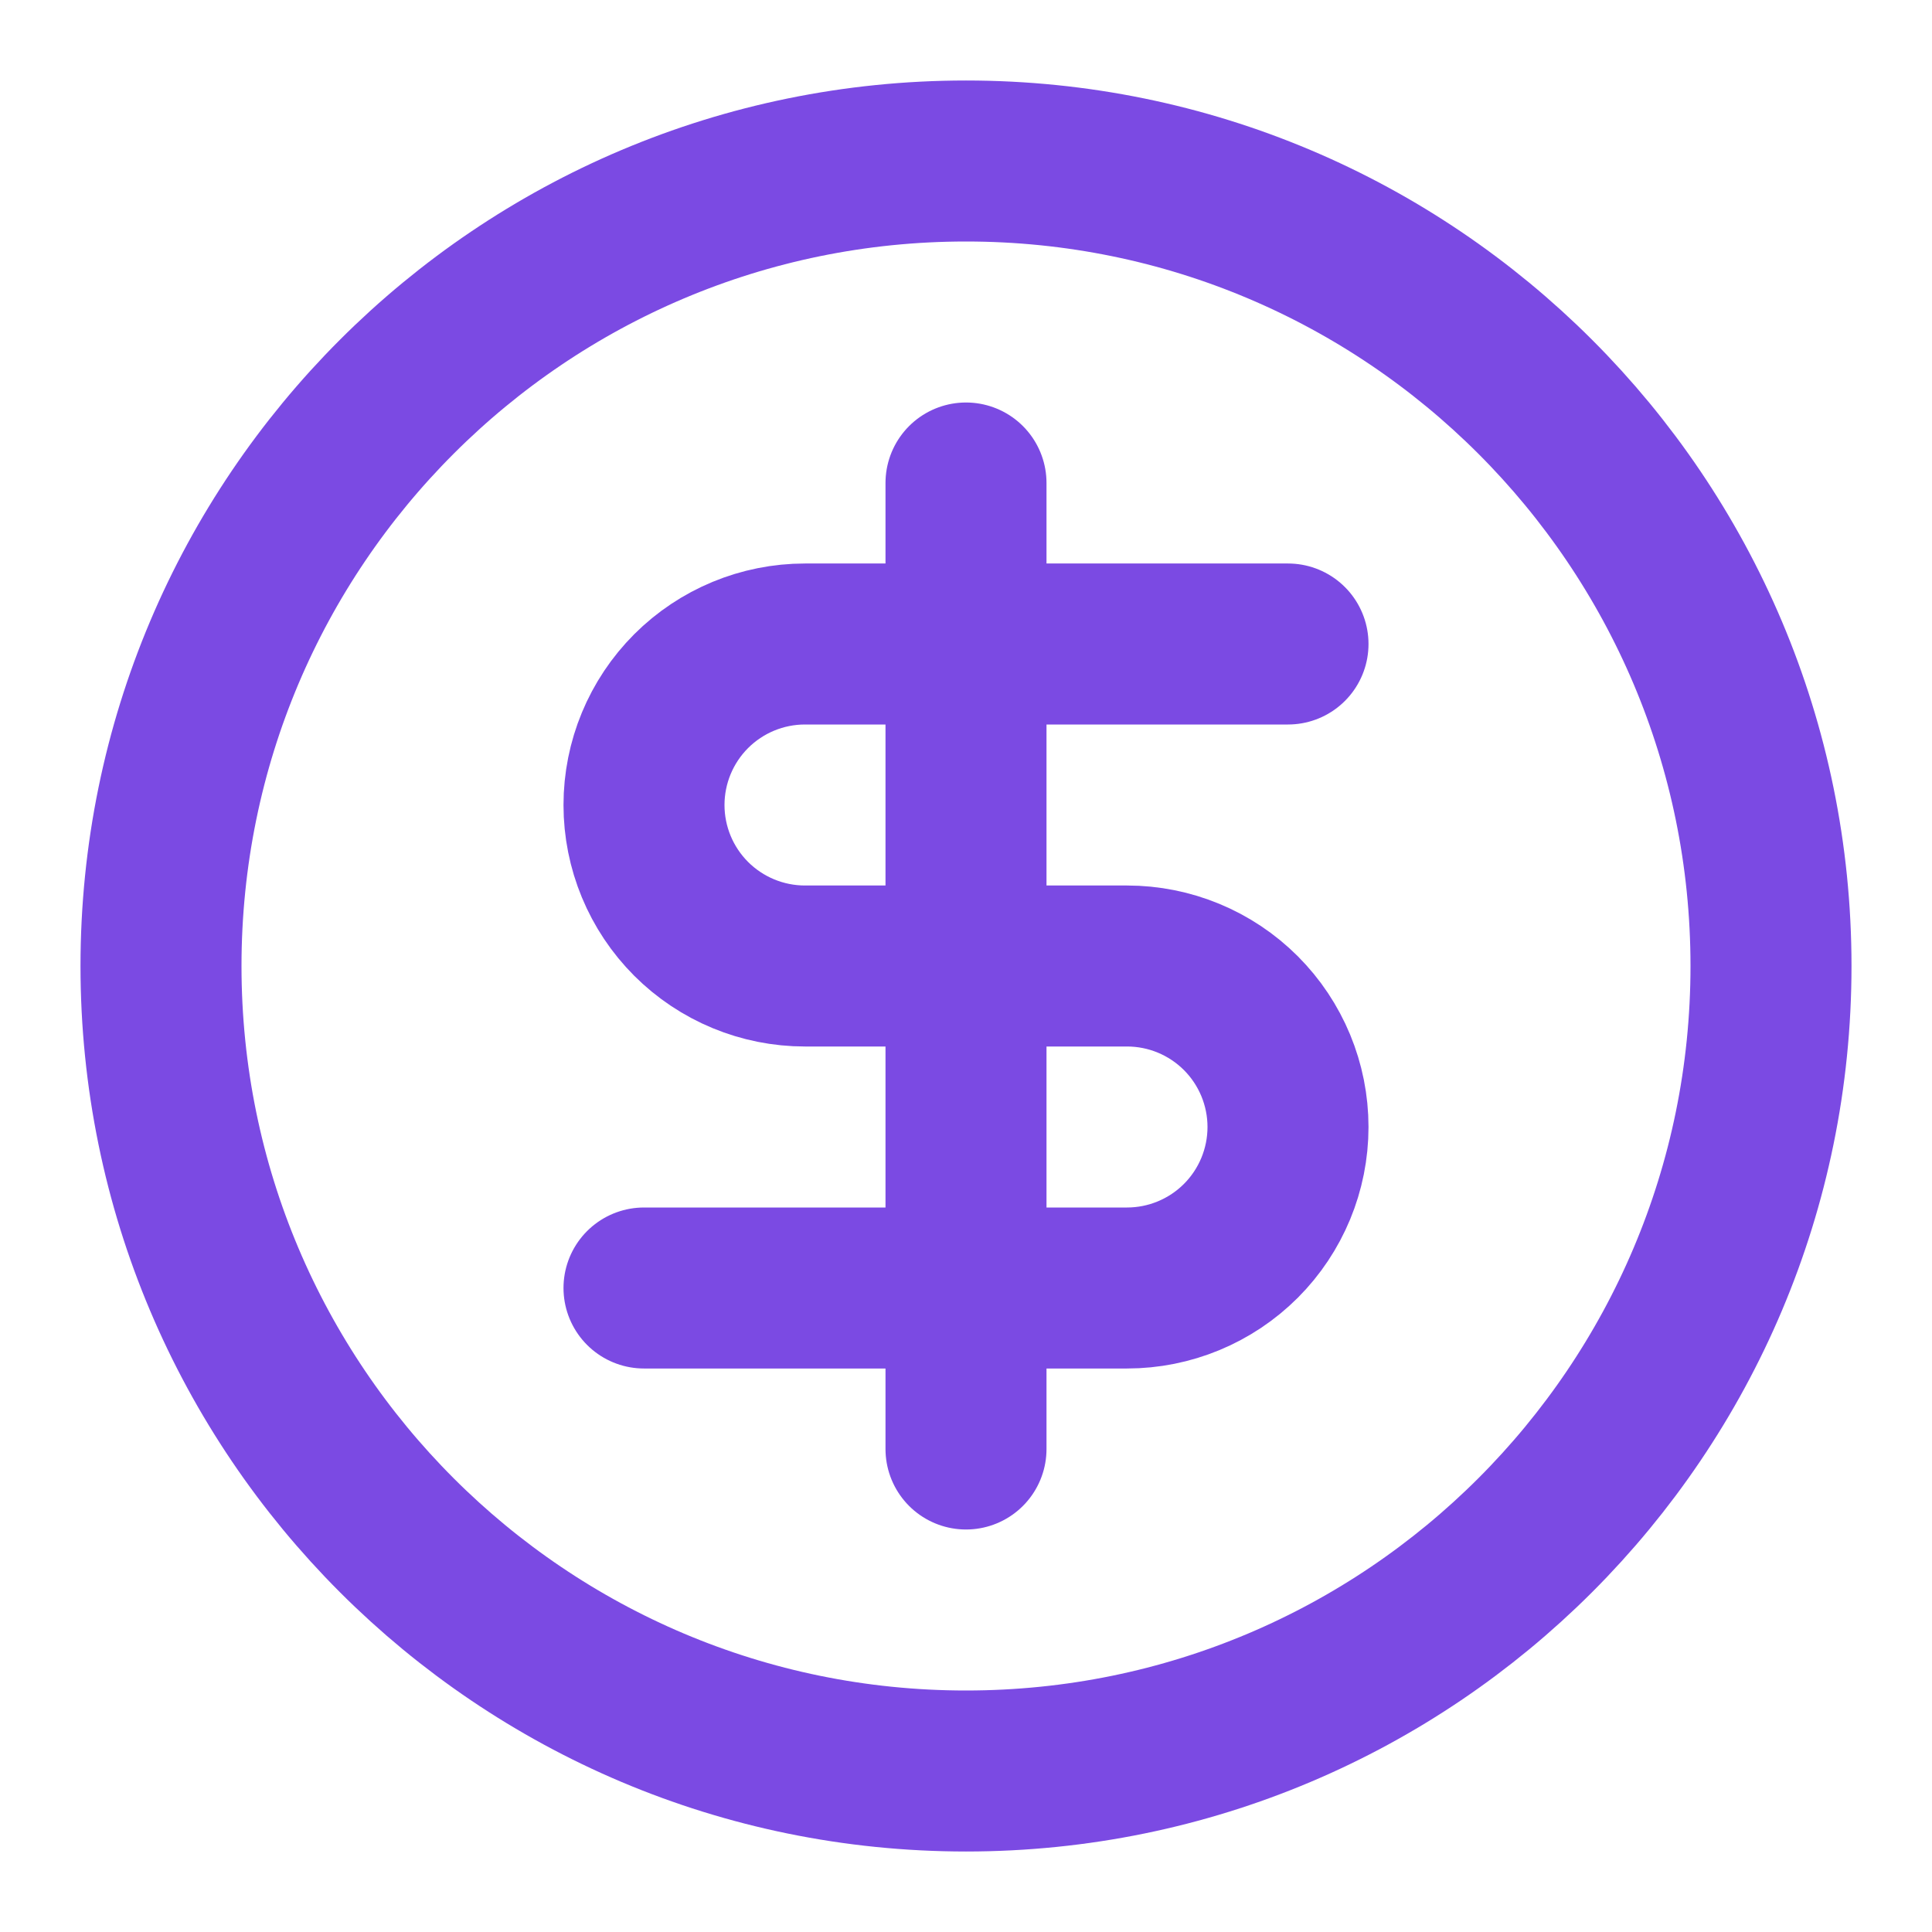
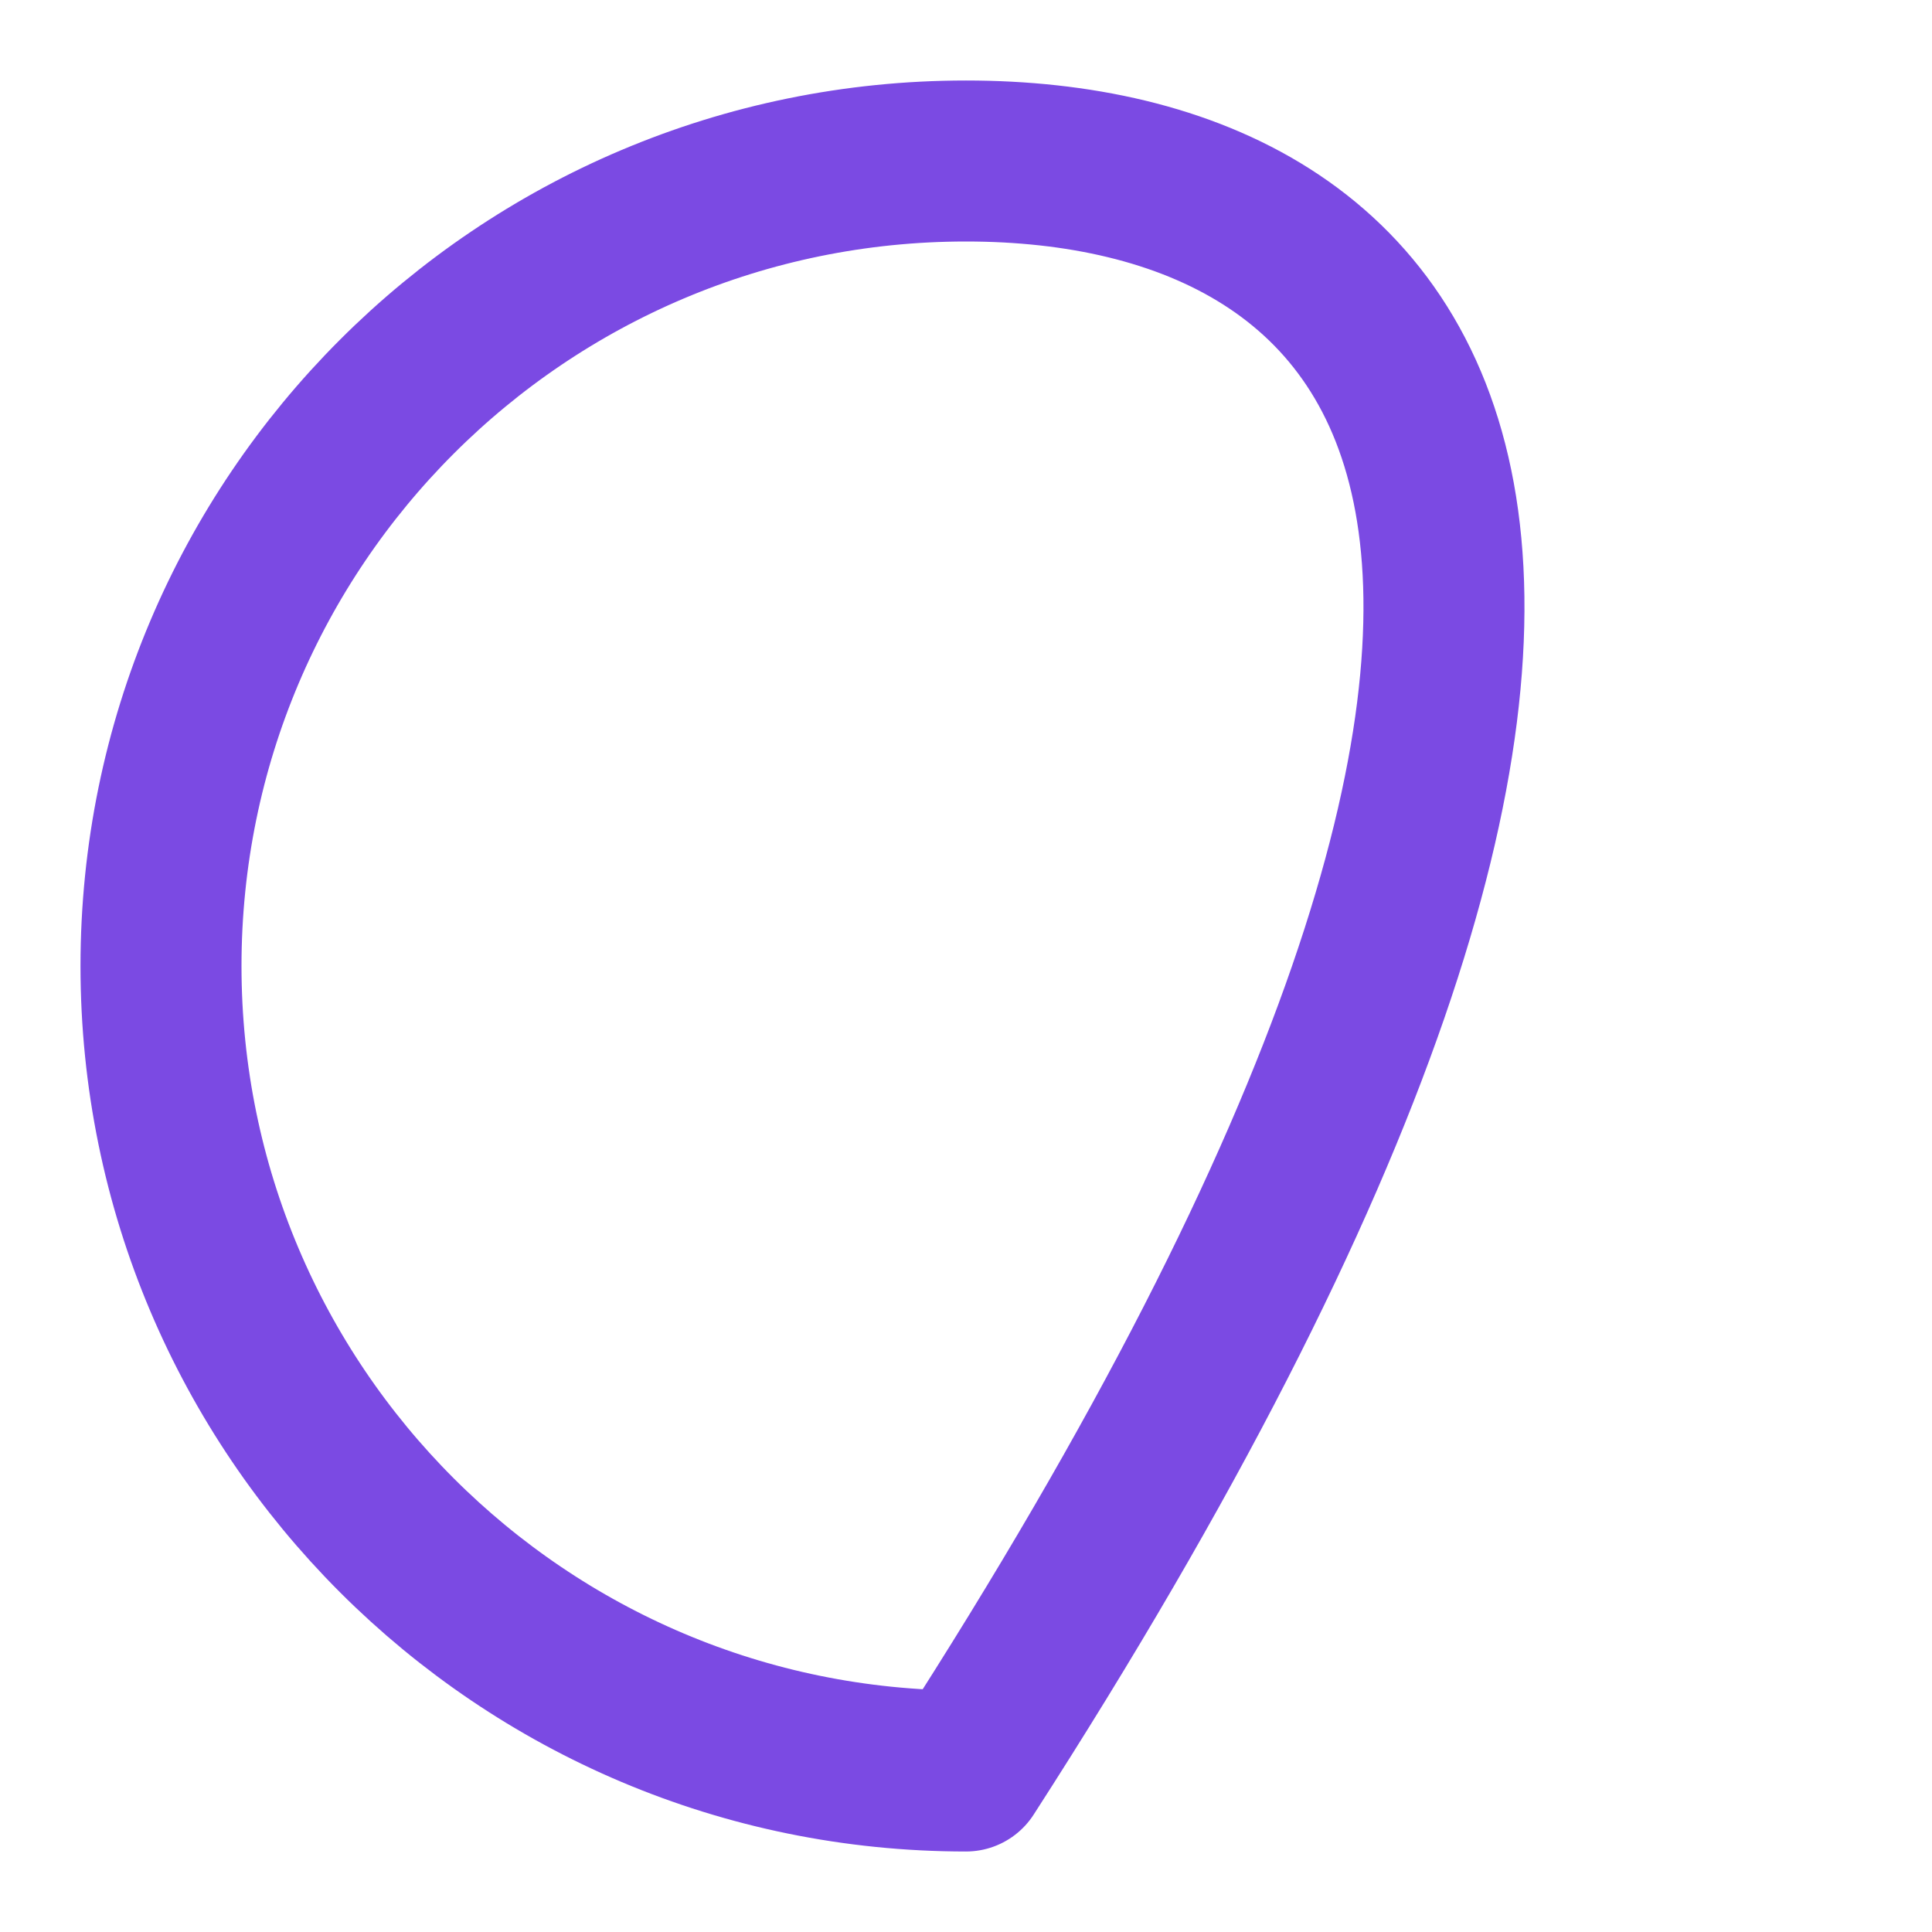
<svg xmlns="http://www.w3.org/2000/svg" width="72" height="72" viewBox="0 0 72 72" fill="none">
-   <path d="M36 66C52.569 66 66 52.569 66 36C66 19.431 52.569 6 36 6C19.431 6 6 19.431 6 36C6 52.569 19.431 66 36 66Z" stroke="#7B4AE3" stroke-width="6" stroke-linecap="round" stroke-linejoin="round" />
-   <path d="M48 24H30C28.409 24 26.883 24.632 25.757 25.757C24.632 26.883 24 28.409 24 30C24 31.591 24.632 33.117 25.757 34.243C26.883 35.368 28.409 36 30 36H42C43.591 36 45.117 36.632 46.243 37.757C47.368 38.883 48 40.409 48 42C48 43.591 47.368 45.117 46.243 46.243C45.117 47.368 43.591 48 42 48H24" stroke="#7B4AE3" stroke-width="6" stroke-linecap="round" stroke-linejoin="round" />
-   <path d="M36 54V18" stroke="#7B4AE3" stroke-width="6" stroke-linecap="round" stroke-linejoin="round" />
+   <path d="M36 66C66 19.431 52.569 6 36 6C19.431 6 6 19.431 6 36C6 52.569 19.431 66 36 66Z" stroke="#7B4AE3" stroke-width="6" stroke-linecap="round" stroke-linejoin="round" />
</svg>